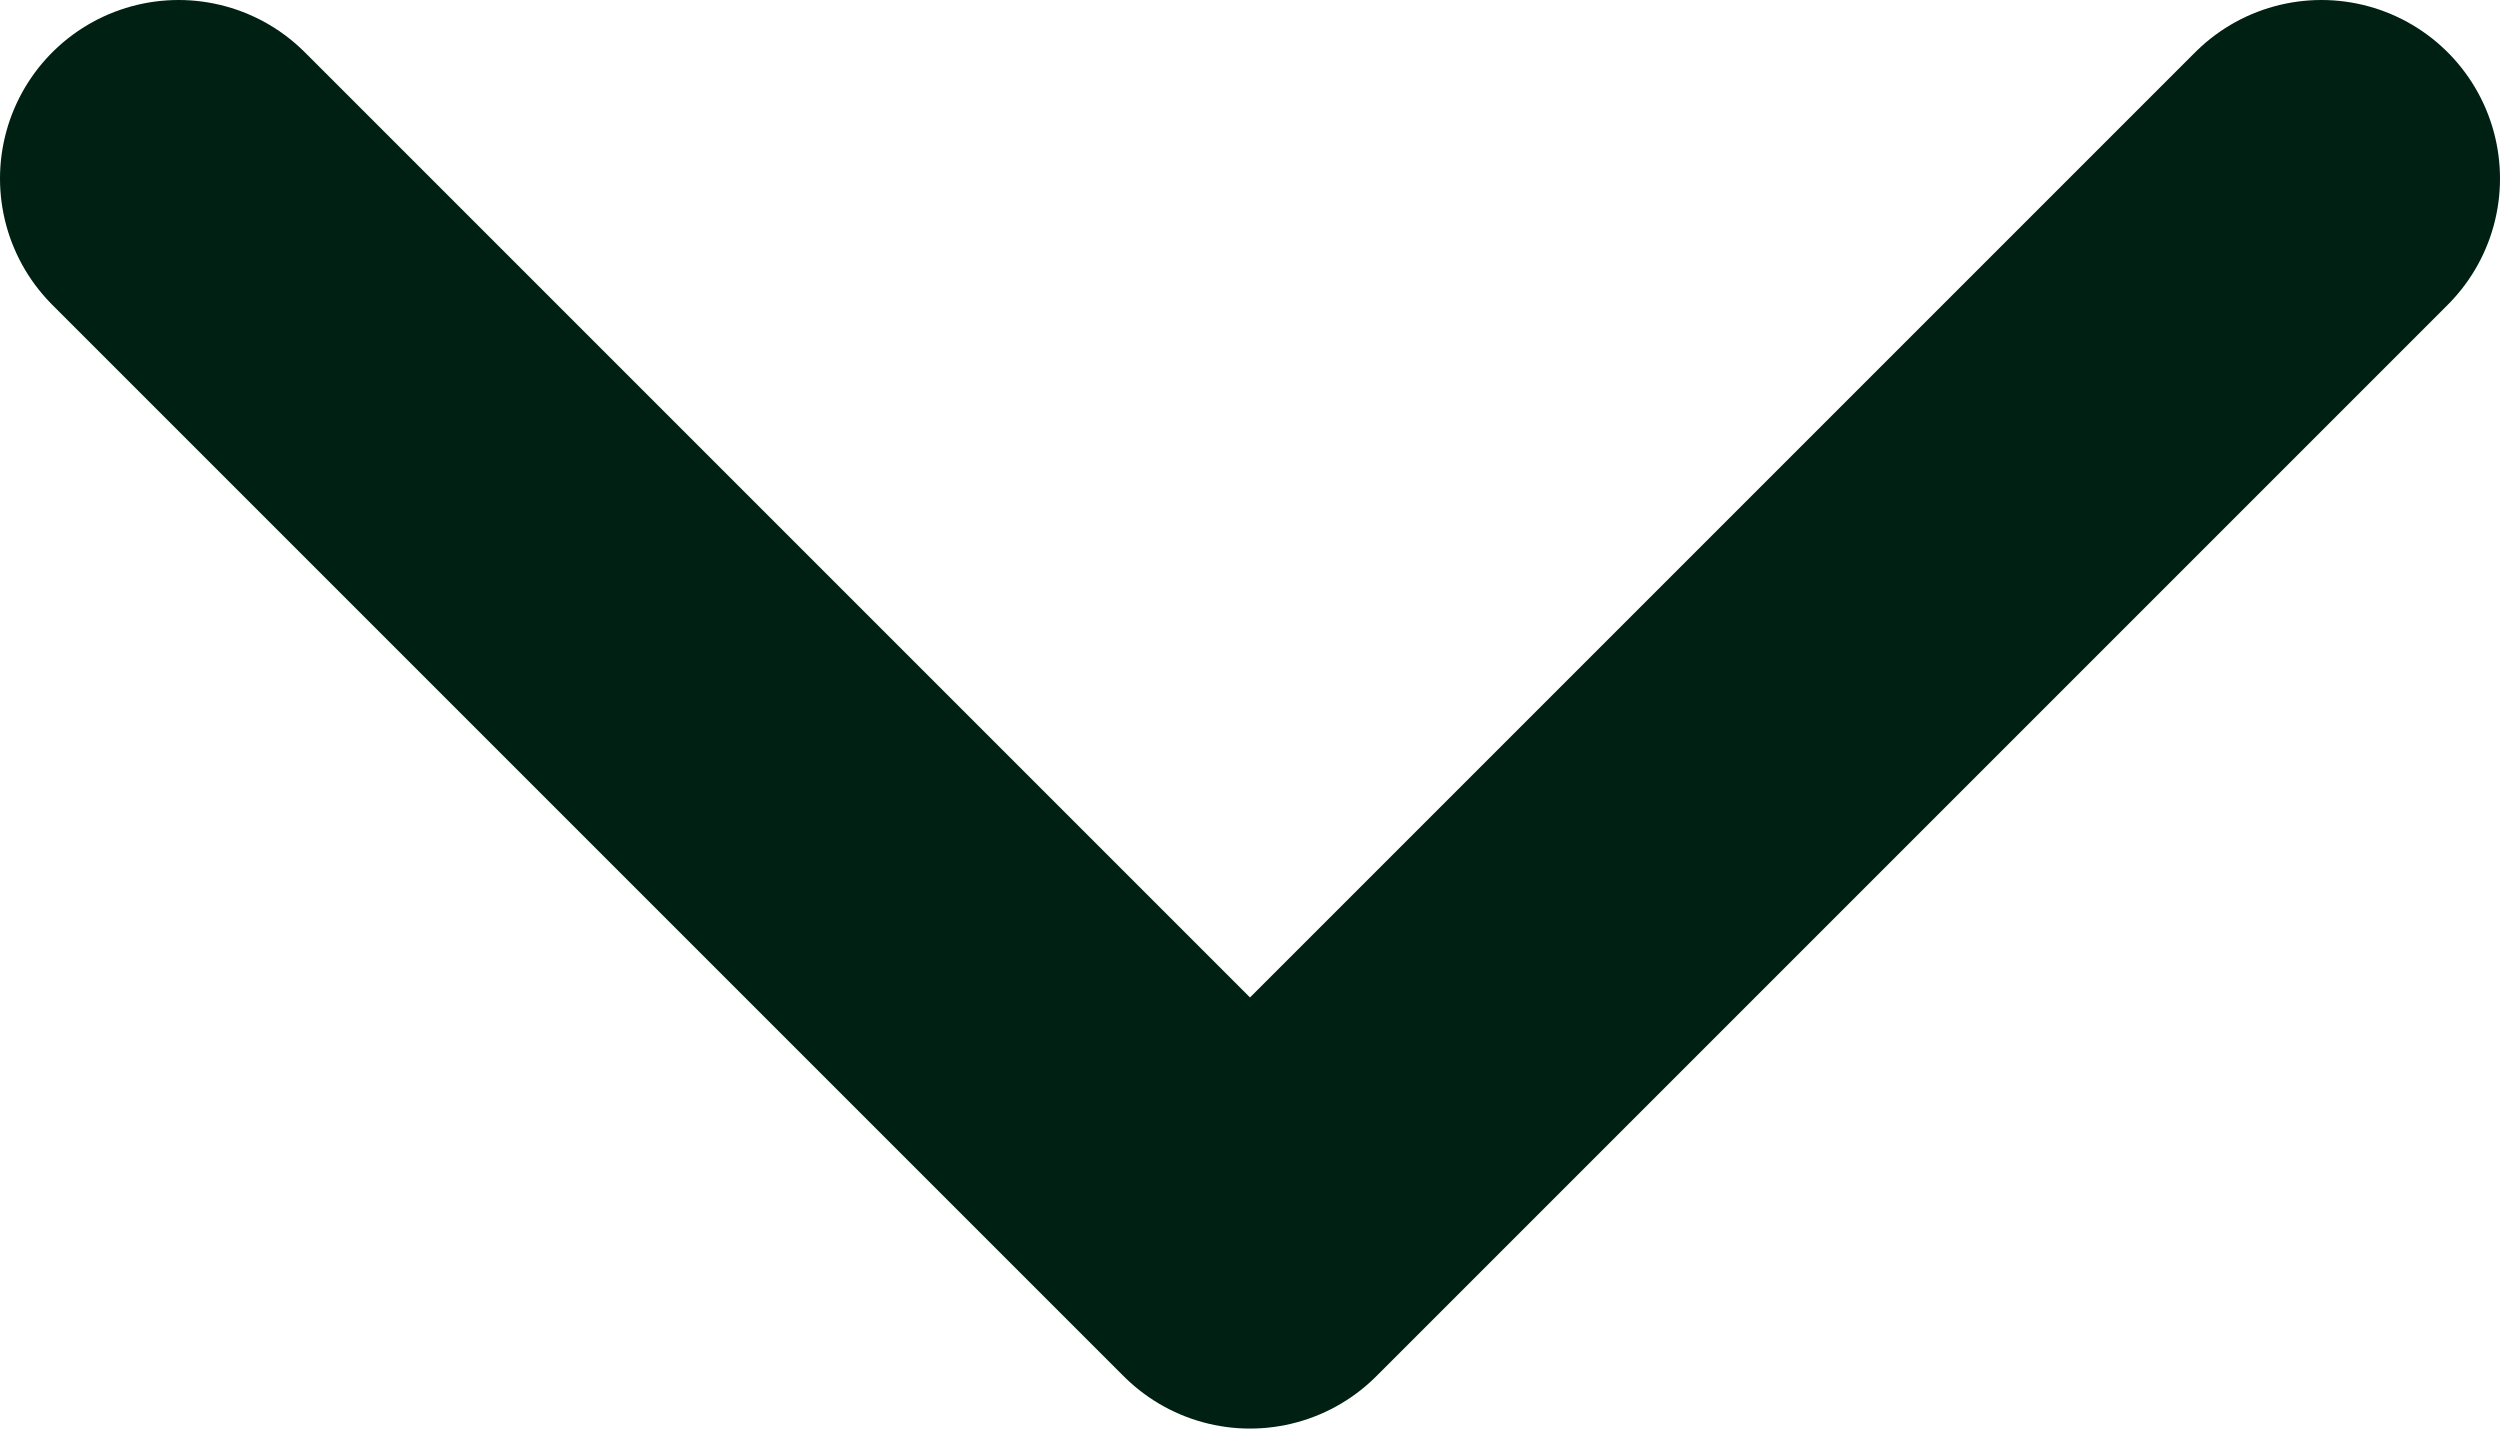
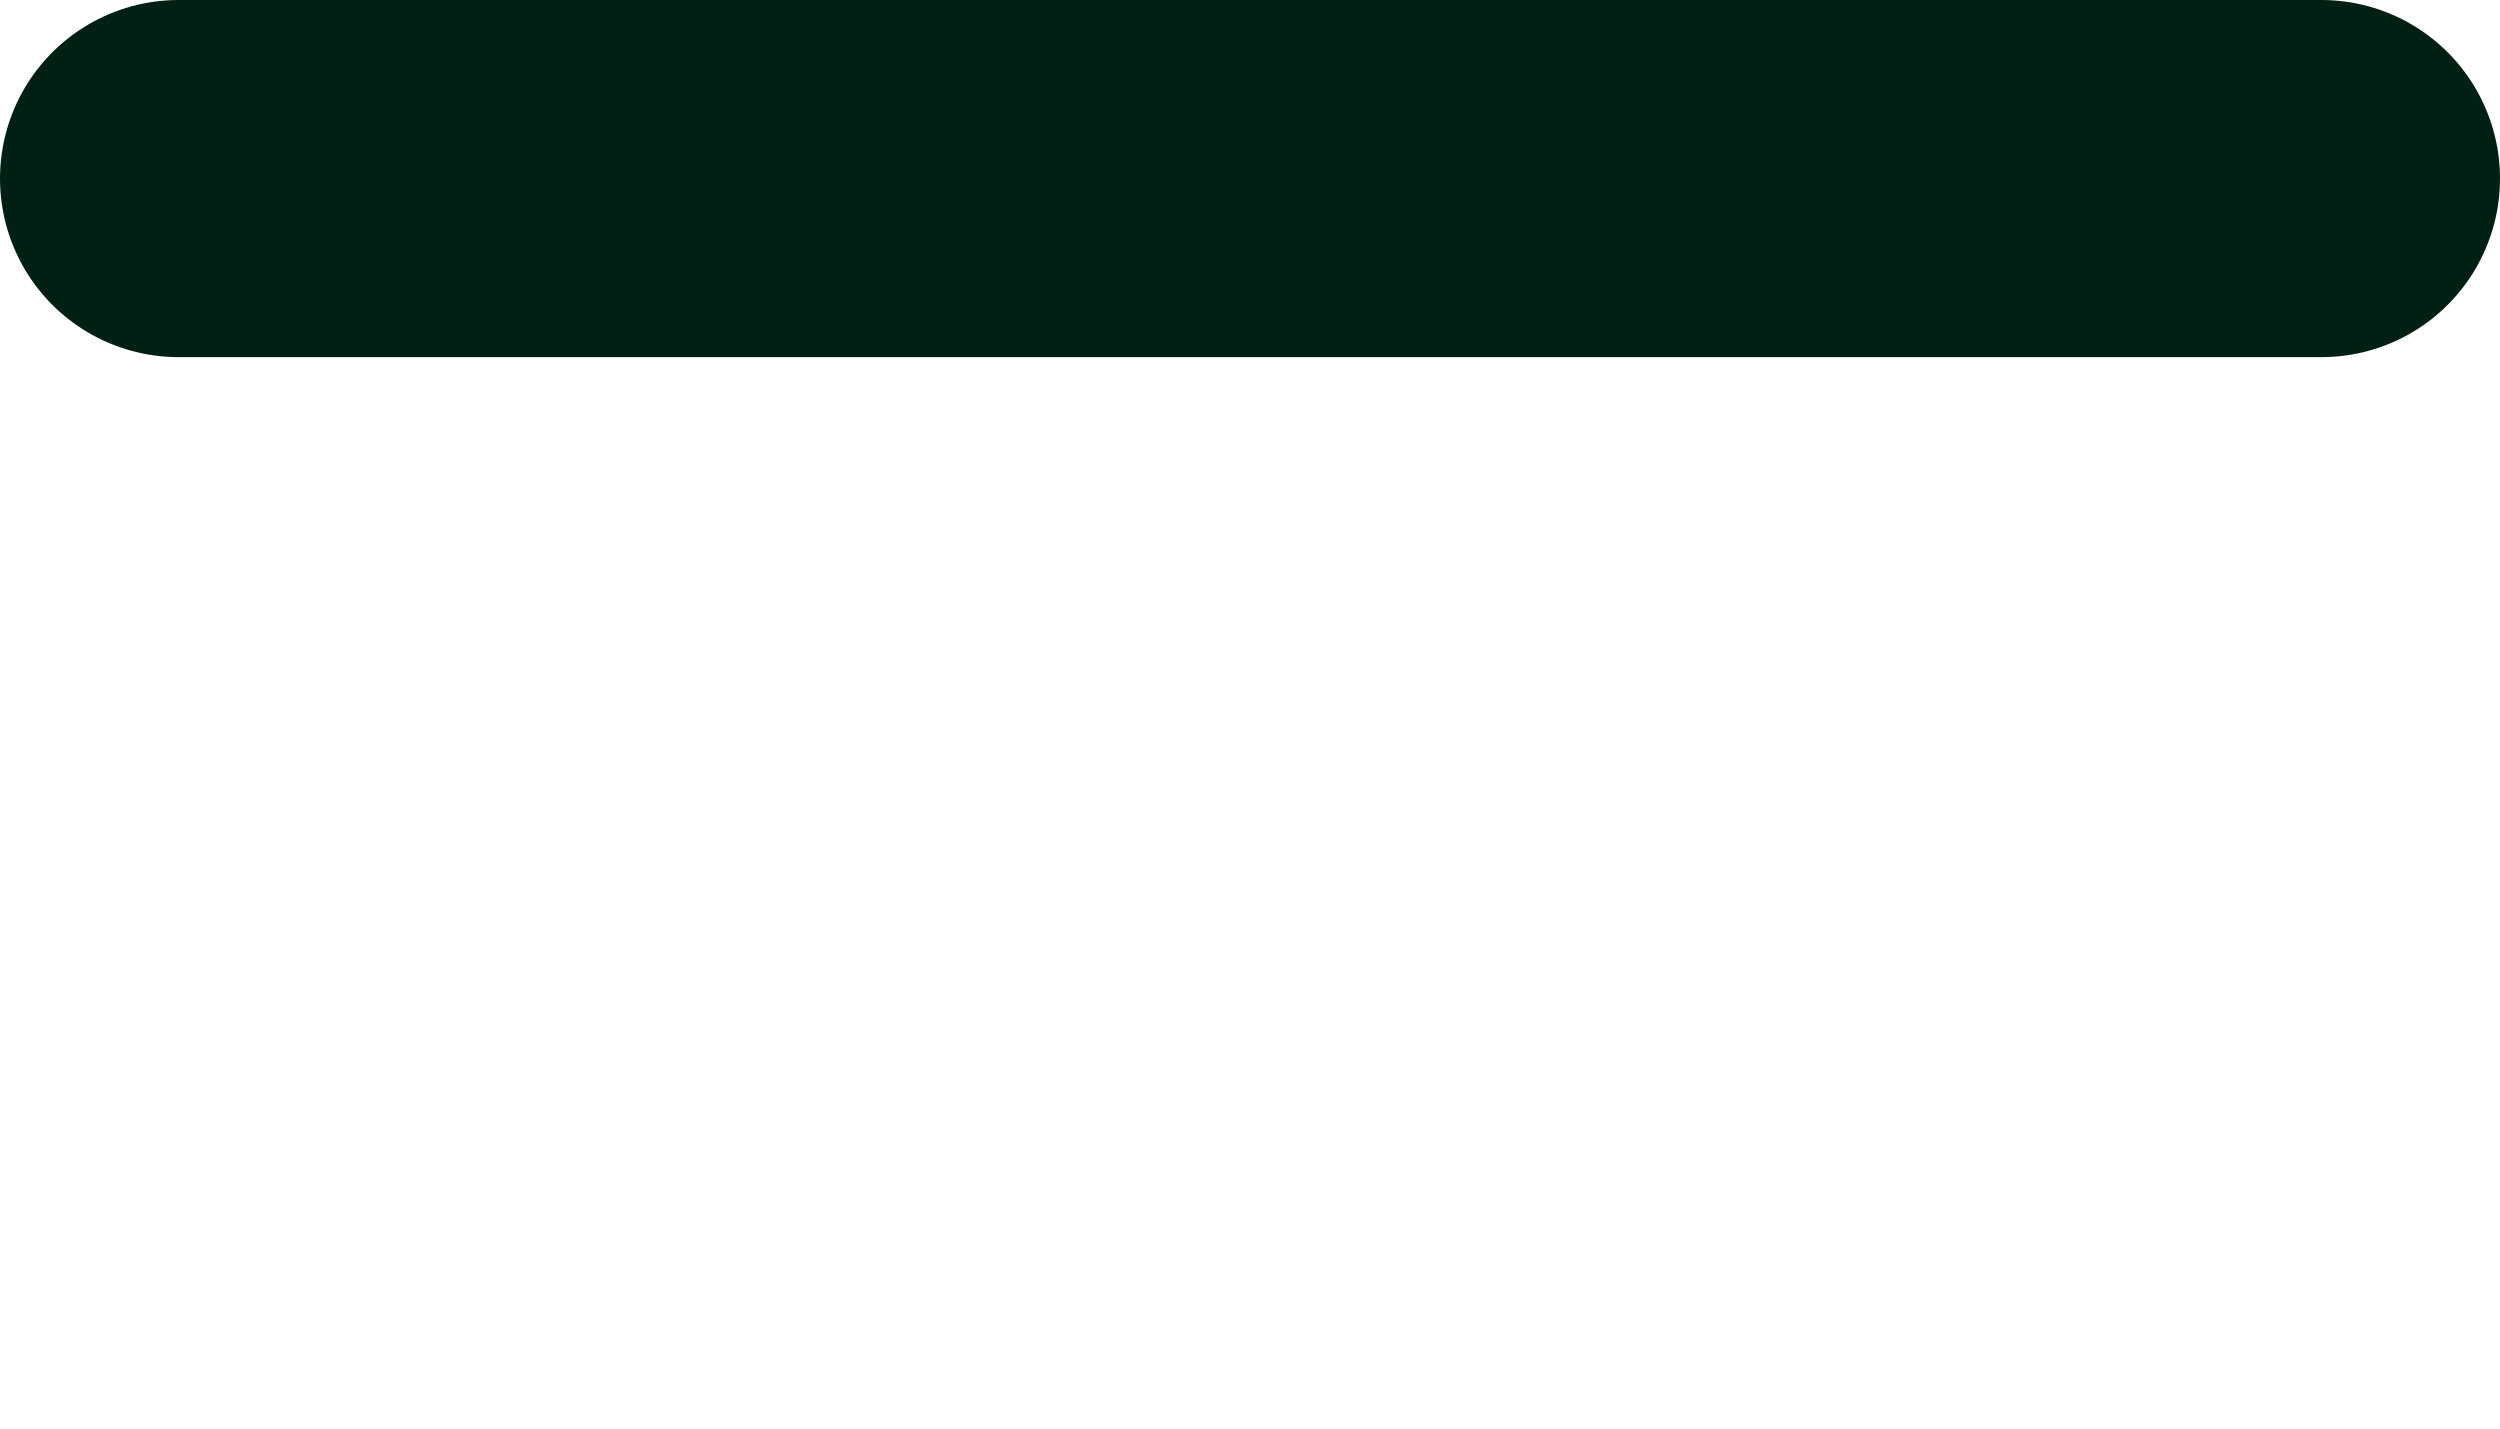
<svg xmlns="http://www.w3.org/2000/svg" width="14" height="8" viewBox="0 0 14 8" fill="none">
-   <path d="M1 1L7 7L13 1" stroke="#002013" stroke-width="2" stroke-linecap="round" stroke-linejoin="round" />
+   <path d="M1 1L13 1" stroke="#002013" stroke-width="2" stroke-linecap="round" stroke-linejoin="round" />
</svg>